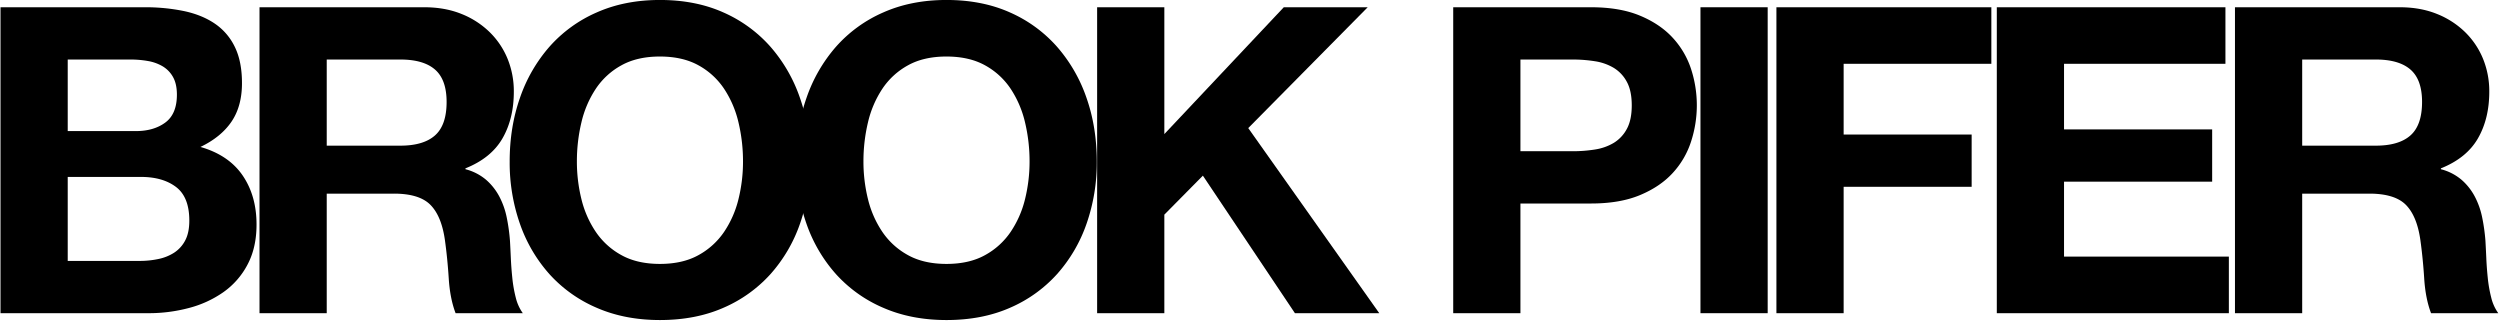
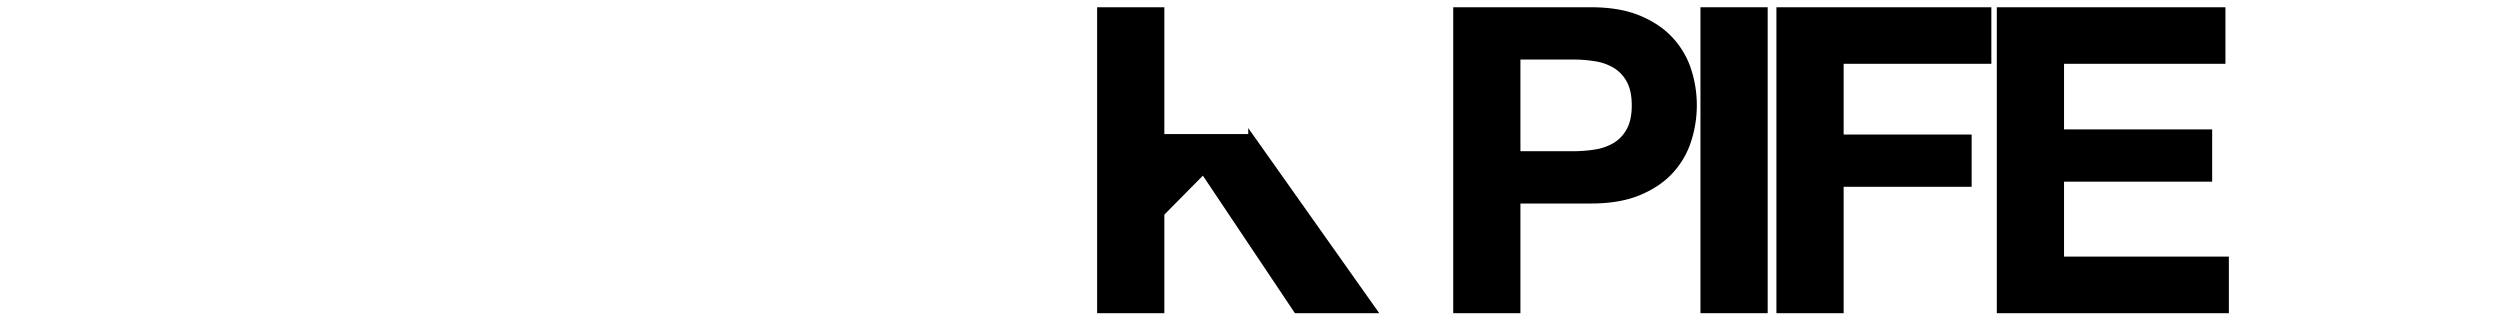
<svg xmlns="http://www.w3.org/2000/svg" width="2418" height="310" viewBox="0 0 2418 310">
  <defs>
    <style> .cls-1 { fill-rule: evenodd; } </style>
  </defs>
-   <path id="B" class="cls-1" d="M131.345,126.786q17.393,0,28.572-8.288T171.1,91.561q0-10.354-3.727-16.991a27.616,27.616,0,0,0-9.938-10.361,41.961,41.961,0,0,0-14.286-5.18,94.919,94.919,0,0,0-16.771-1.45H65.5v69.208h65.84ZM139.627,7.019a183.983,183.983,0,0,1,38.51,3.73q17.392,3.73,29.815,12.225A56.9,56.9,0,0,1,227.207,45.56q6.833,14.094,6.832,34.811,0,22.379-10.145,37.3T193.873,142.12Q221.2,150,234.66,169.679t13.458,47.451q0,22.379-8.7,38.748a75.459,75.459,0,0,1-23.4,26.731,103.475,103.475,0,0,1-33.541,15.333,151.1,151.1,0,0,1-38.717,4.973H0.493V7.019H139.627Zm-4.555,245.337a86.725,86.725,0,0,0,18.22-1.865,44.7,44.7,0,0,0,15.321-6.216,31.336,31.336,0,0,0,10.559-11.811Q183.1,225,183.106,213.4q0-22.787-12.836-32.532t-33.956-9.739H65.5v81.227h69.567Z" />
-   <path id="R" class="cls-1" d="M387.236,140.877q22.361,0,33.541-9.946t11.181-32.325q0-21.543-11.181-31.289t-33.541-9.739H316.013v83.3h71.223ZM410.425,7.019q19.876,0,35.819,6.424a82.588,82.588,0,0,1,27.33,17.613,76.568,76.568,0,0,1,17.391,25.9,83.178,83.178,0,0,1,6.005,31.7q0,26.108-10.974,45.172t-35.818,29.009v0.829a50.206,50.206,0,0,1,19.876,10.153,56.365,56.365,0,0,1,12.837,16.163,75.359,75.359,0,0,1,7.246,20.513,179.68,179.68,0,0,1,3.106,22.379q0.408,7.052.828,16.577t1.449,19.478a129.931,129.931,0,0,0,3.313,18.856,43.388,43.388,0,0,0,6.832,15.126H440.653q-5.385-14.084-6.625-33.568t-3.727-37.3q-3.319-23.2-14.079-33.982t-35.2-10.775H316.013V302.915H251V7.019H410.425Z" />
-   <path id="O" class="cls-1" d="M562.317,192.472a97.885,97.885,0,0,0,13.872,31.7,71.017,71.017,0,0,0,24.846,22.586q15.315,8.5,37.268,8.5t37.268-8.5a71.118,71.118,0,0,0,24.845-22.586,97.971,97.971,0,0,0,13.872-31.7,150.71,150.71,0,0,0,4.348-36.262,162.061,162.061,0,0,0-4.348-37.712,99.957,99.957,0,0,0-13.872-32.532,70.474,70.474,0,0,0-24.845-22.793q-15.324-8.489-37.268-8.5t-37.268,8.5a70.375,70.375,0,0,0-24.846,22.793A99.871,99.871,0,0,0,562.317,118.5a162.115,162.115,0,0,0-4.347,37.712A150.759,150.759,0,0,0,562.317,192.472ZM502.9,94.669a147.887,147.887,0,0,1,28.572-49.523,130.683,130.683,0,0,1,45.757-33.154Q604.341-.023,638.3-0.026q34.367,0,61.285,12.018a131.189,131.189,0,0,1,45.55,33.154A147.887,147.887,0,0,1,773.71,94.669q9.939,28.391,9.938,61.541a178.822,178.822,0,0,1-9.938,60.3A144.006,144.006,0,0,1,745.138,265.2a131.307,131.307,0,0,1-45.55,32.532q-26.922,11.811-61.285,11.811-33.959,0-61.078-11.811A130.812,130.812,0,0,1,531.468,265.2,144.006,144.006,0,0,1,502.9,216.508a178.822,178.822,0,0,1-9.938-60.3Q492.958,123.06,502.9,94.669Z" />
-   <path id="O-2" data-name="O" class="cls-1" d="M839.474,192.472a97.863,97.863,0,0,0,13.872,31.7,71.013,71.013,0,0,0,24.845,22.586q15.315,8.5,37.268,8.5t37.268-8.5a71.129,71.129,0,0,0,24.846-22.586,98.014,98.014,0,0,0,13.872-31.7,150.76,150.76,0,0,0,4.348-36.262,162.115,162.115,0,0,0-4.348-37.712,100,100,0,0,0-13.872-32.532,70.486,70.486,0,0,0-24.846-22.793q-15.324-8.489-37.268-8.5t-37.268,8.5a70.372,70.372,0,0,0-24.845,22.793A99.849,99.849,0,0,0,839.474,118.5a162.061,162.061,0,0,0-4.348,37.712A150.71,150.71,0,0,0,839.474,192.472Zm-59.422-97.8a147.92,147.92,0,0,1,28.572-49.523,130.683,130.683,0,0,1,45.757-33.154Q881.5-.023,915.459-0.026q34.367,0,61.286,12.018a131.151,131.151,0,0,1,45.545,33.154,147.87,147.87,0,0,1,28.58,49.523q9.93,28.391,9.93,61.541a178.969,178.969,0,0,1-9.93,60.3,143.991,143.991,0,0,1-28.58,48.695,131.269,131.269,0,0,1-45.545,32.532q-26.923,11.811-61.286,11.811-33.958,0-61.078-11.811A130.812,130.812,0,0,1,808.624,265.2a144.039,144.039,0,0,1-28.572-48.695,178.847,178.847,0,0,1-9.938-60.3Q770.114,123.06,780.052,94.669Z" />
-   <path id="K" class="cls-1" d="M1126.15,7.019V129.687L1241.68,7.019h81.16L1207.31,123.885l126.71,179.03h-81.57l-89.03-133.029L1126.15,207.6v95.317h-65.01V7.019h65.01Z" />
+   <path id="K" class="cls-1" d="M1126.15,7.019V129.687h81.16L1207.31,123.885l126.71,179.03h-81.57l-89.03-133.029L1126.15,207.6v95.317h-65.01V7.019h65.01Z" />
  <path id="P" class="cls-1" d="M1521.08,146.264a135.822,135.822,0,0,0,21.54-1.658,50.06,50.06,0,0,0,18.22-6.423,34.934,34.934,0,0,0,12.62-13.469q4.77-8.7,4.77-22.793t-4.77-22.793a34.979,34.979,0,0,0-12.62-13.469,50.309,50.309,0,0,0-18.22-6.424,136.675,136.675,0,0,0-21.54-1.658h-50.52v88.686h50.52ZM1538.89,7.019q27.735,0,47.2,8.081t31.68,21.343A82.158,82.158,0,0,1,1635.58,66.7a113.132,113.132,0,0,1,0,70.245,81.8,81.8,0,0,1-17.81,30.46q-12.21,13.268-31.68,21.342-19.455,8.082-47.2,8.081h-68.33V302.915h-65.01V7.019h133.34Z" />
  <path id="I" class="cls-1" d="M1709.7,7.019v295.9h-65.01V7.019h65.01Z" />
  <path id="F" class="cls-1" d="M1926.03,7.019v54.7H1783.17V130.1h123.81v50.559H1783.17V302.915h-65.02V7.019h207.88Z" />
  <path id="E" class="cls-1" d="M2152.44,7.019v54.7H1996.33v63.407H2139.6v50.559H1996.33v72.524h159.42v54.7H1931.31V7.019h221.13Z" />
-   <path id="R-2" data-name="R" class="cls-1" d="M2297.9,140.877q22.365,0,33.54-9.946t11.18-32.325q0-21.543-11.18-31.289t-33.54-9.739h-71.22v83.3h71.22ZM2321.09,7.019q19.875,0,35.82,6.424a82.67,82.67,0,0,1,27.33,17.613,76.623,76.623,0,0,1,17.39,25.9,83.156,83.156,0,0,1,6,31.7q0,26.108-10.97,45.172t-35.82,29.009v0.829a50.2,50.2,0,0,1,19.88,10.153,56.512,56.512,0,0,1,12.84,16.163,75.417,75.417,0,0,1,7.24,20.513,179.132,179.132,0,0,1,3.11,22.379q0.4,7.052.83,16.577,0.405,9.538,1.44,19.478a130.465,130.465,0,0,0,3.32,18.856,43.313,43.313,0,0,0,6.83,15.126h-65.01q-5.385-14.084-6.63-33.568t-3.72-37.3q-3.33-23.2-14.08-33.982-10.785-10.772-35.2-10.775h-65.01V302.915h-65.02V7.019h159.43Z" />
</svg>